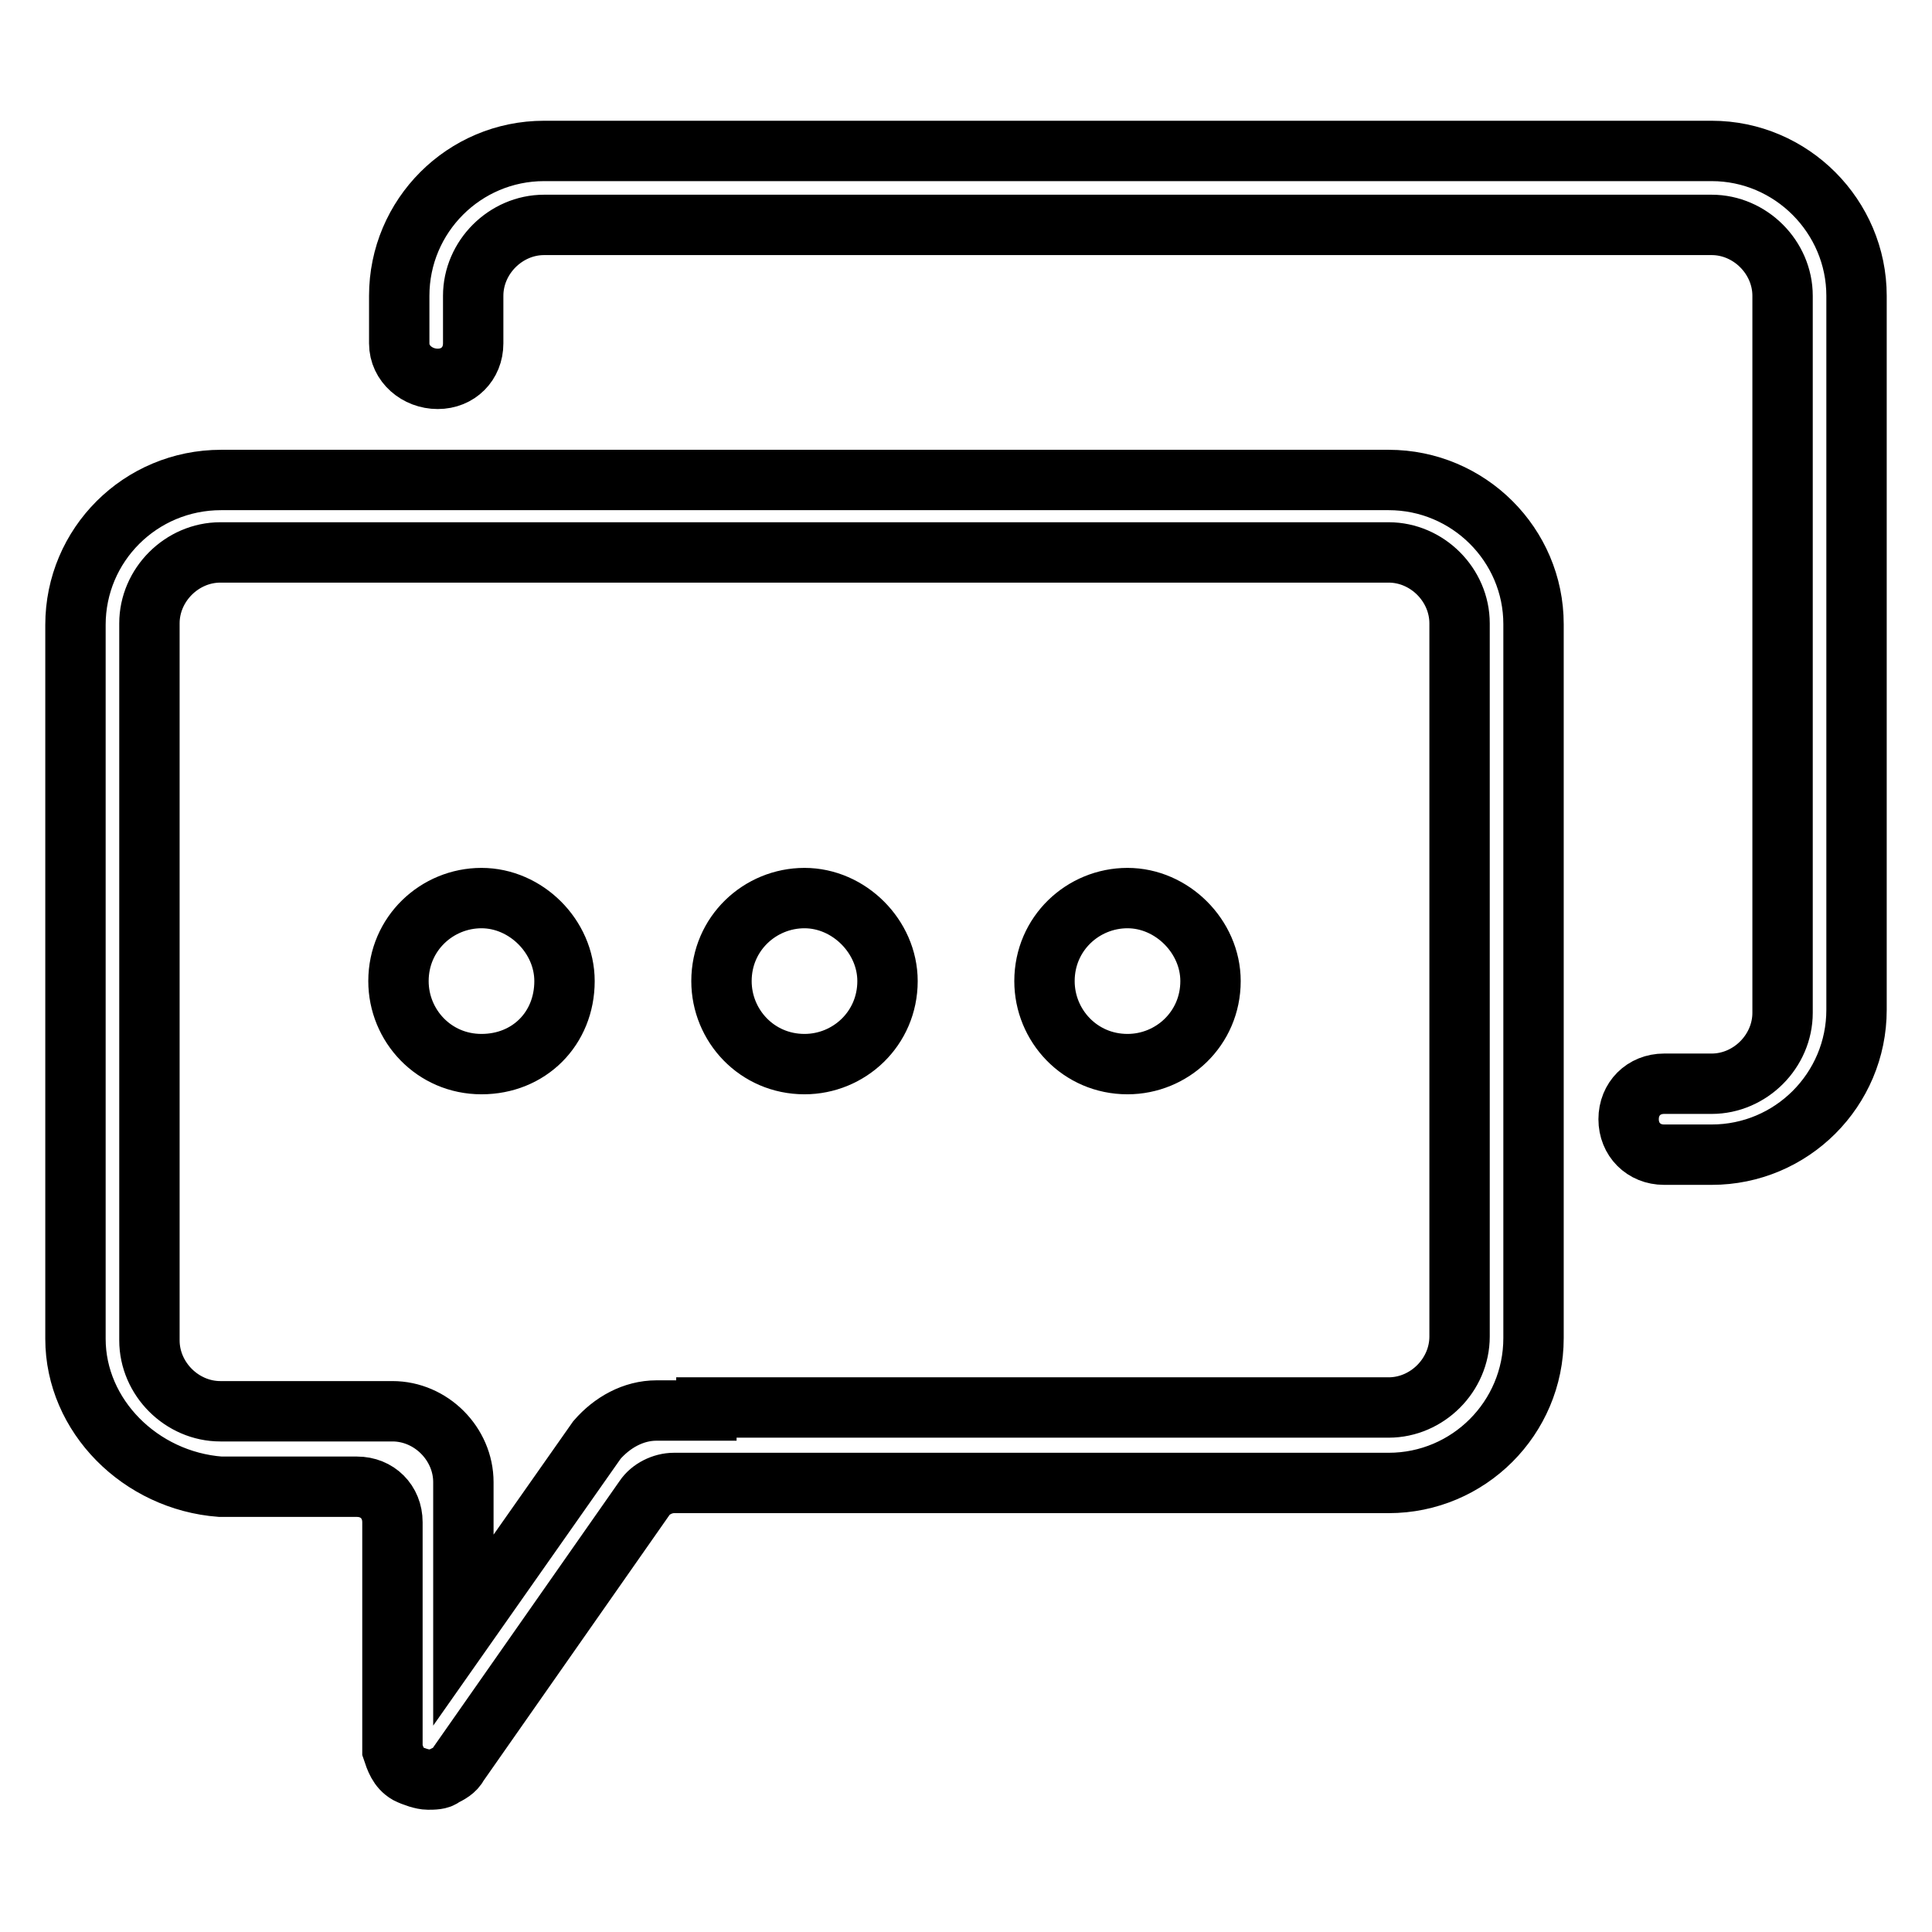
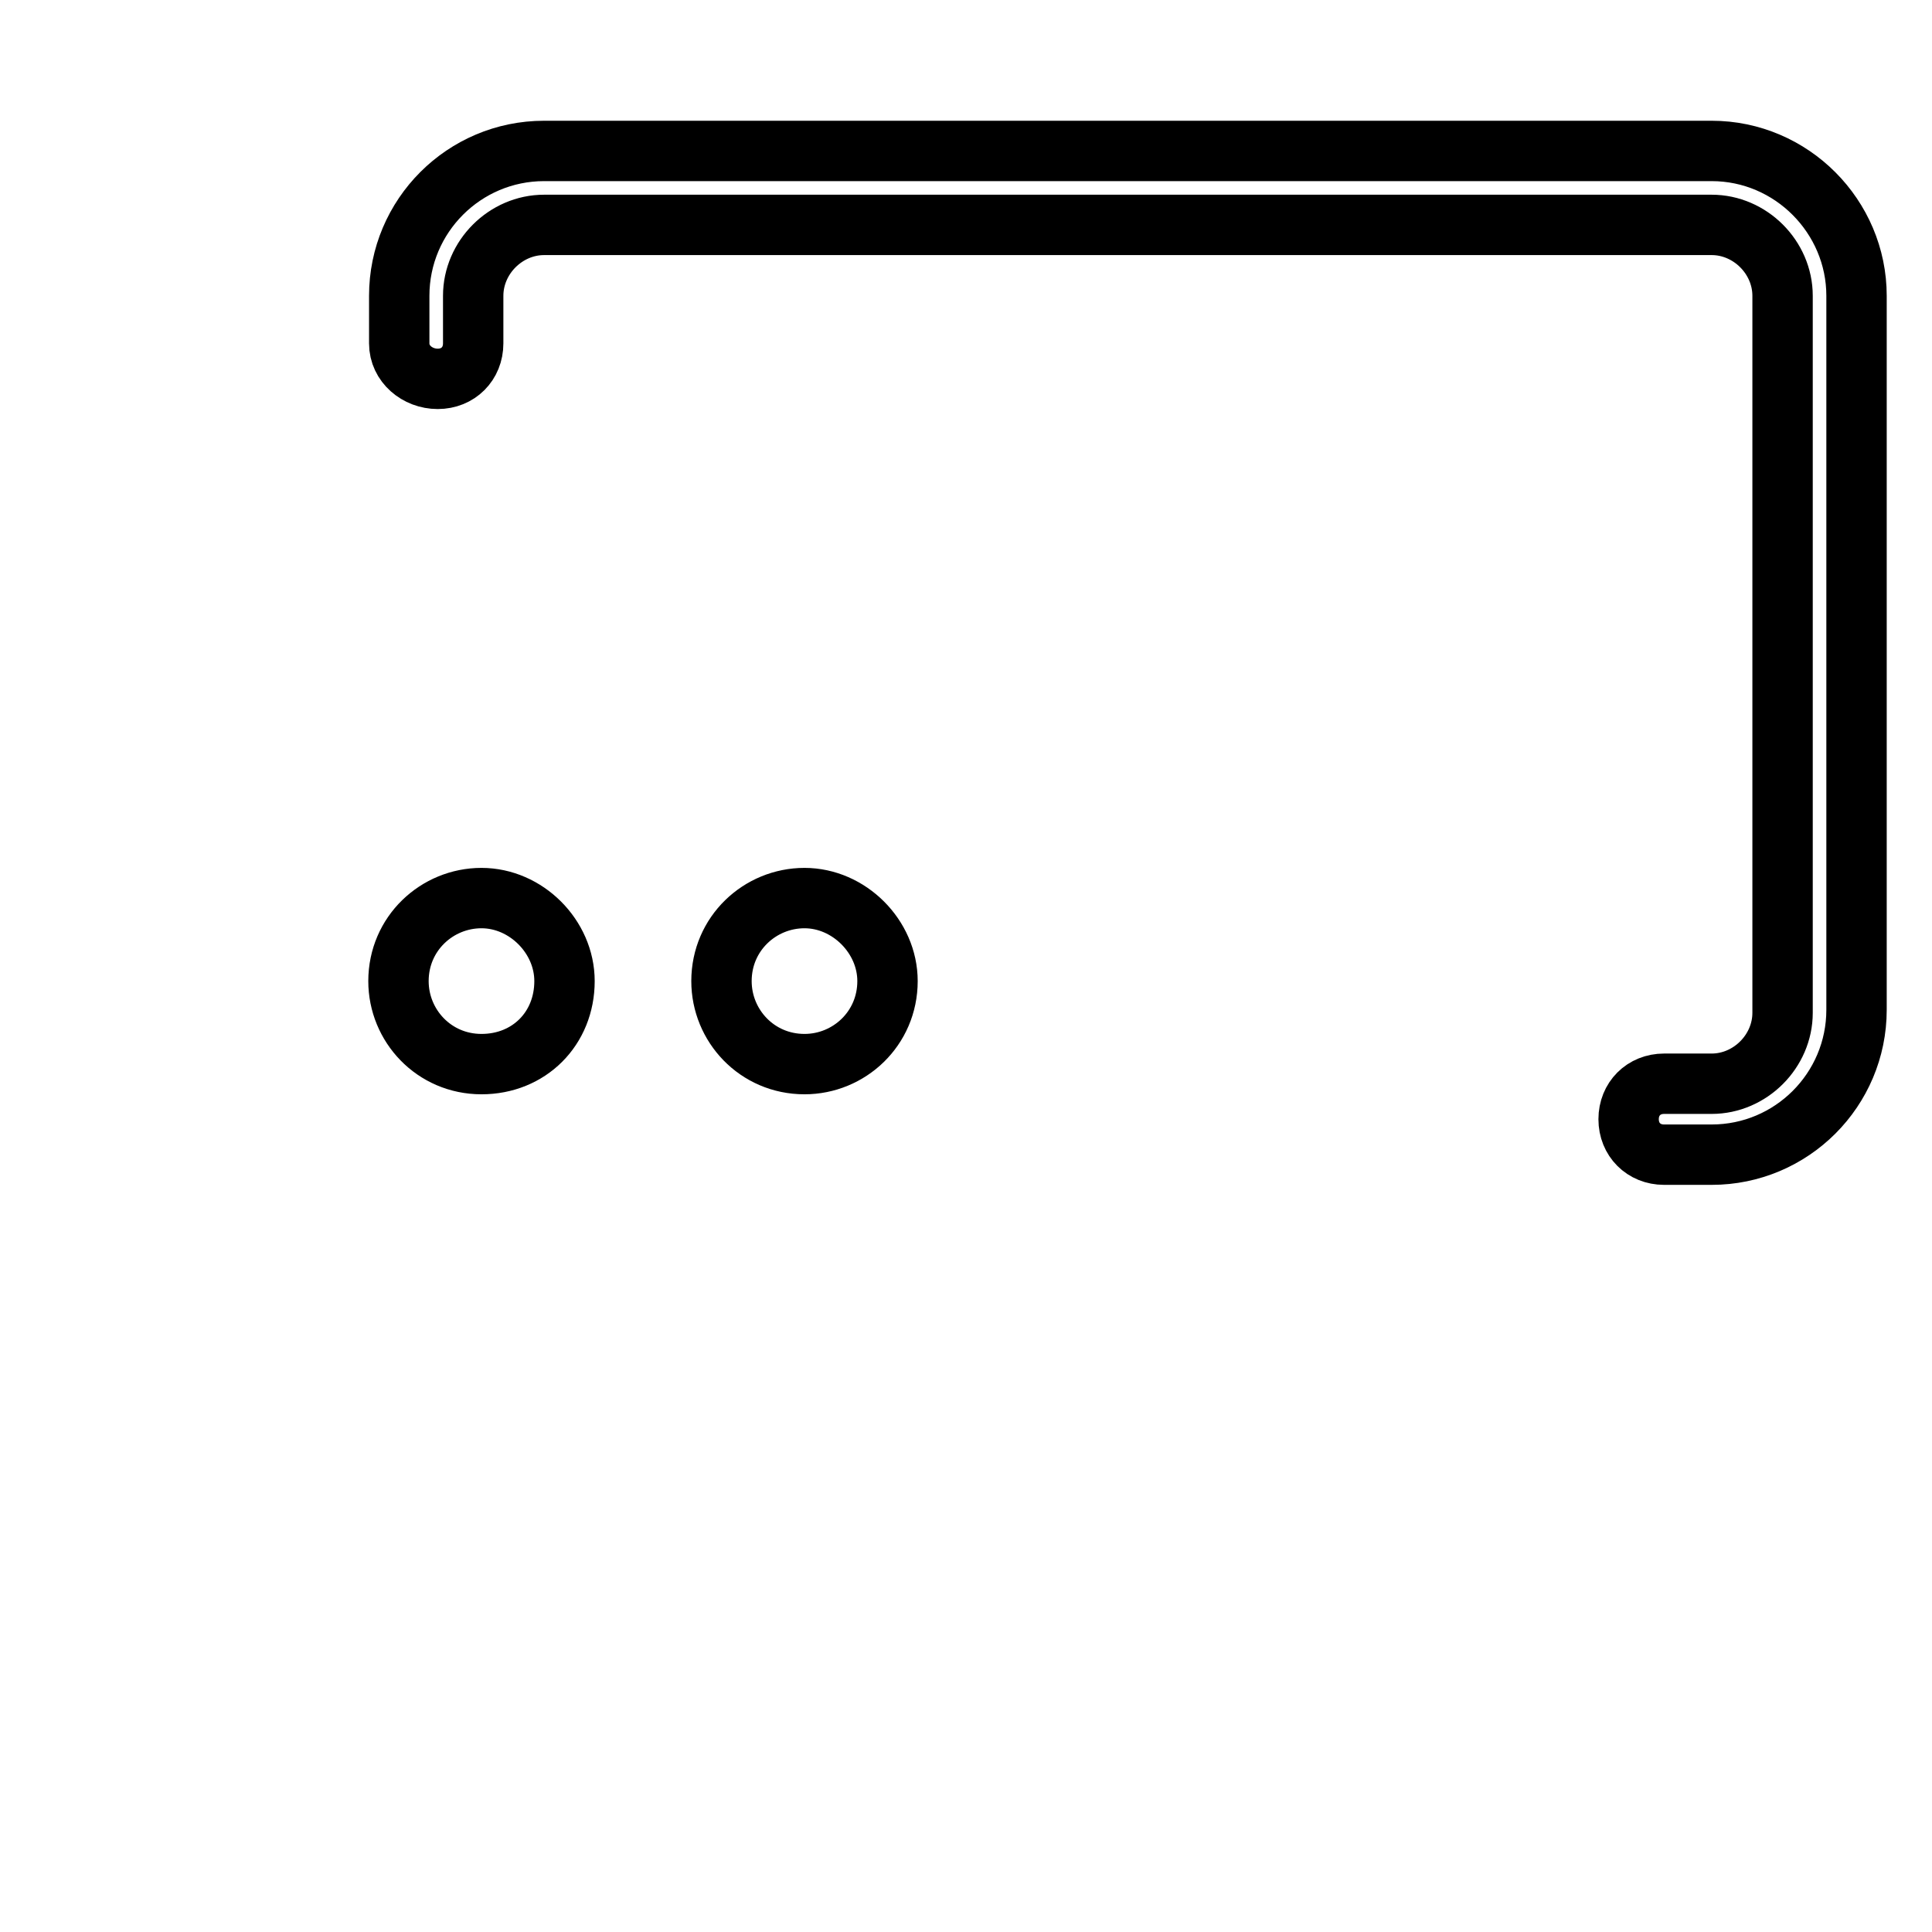
<svg xmlns="http://www.w3.org/2000/svg" version="1.1" x="0px" y="0px" viewBox="0 0 256 256" enable-background="new 0 0 256 256" xml:space="preserve">
  <g>
-     <path stroke-width="8" fill-opacity="0" stroke="#000000" d="M149.4,119c-5.9,0-11,4.7-11,11c0,5.9,4.7,11,11,11c5.9,0,11-4.7,11-11C160.4,124.1,155.3,119,149.4,119z" />
    <path stroke-width="8" fill-opacity="0" stroke="#000000" d="M106.6,119c-5.9,0-11,4.7-11,11c0,5.9,4.7,11,11,11c5.9,0,11-4.7,11-11C117.6,124.1,112.5,119,106.6,119z" />
    <path stroke-width="8" fill-opacity="0" stroke="#000000" d="M63.8,119c-5.9,0-11,4.7-11,11c0,5.9,4.7,11,11,11c6.3,0,11-4.7,11-11C74.8,124.1,69.7,119,63.8,119z" />
    <path stroke-width="8" fill-opacity="0" stroke="#000000" d="M226.8,20c-51.4,0-103.3,0-154.7,0c-10.6,0-19.2,8.6-19.2,19.2v6.3c0,2.7,2.4,4.7,5.1,4.7 c2.7,0,4.7-2,4.7-4.7v-6.3c0-5.1,4.3-9.4,9.4-9.4h154.7c5.1,0,9.4,4.3,9.4,9.4v95c0,5.1-4.3,9.4-9.4,9.4h-6.3c-2.7,0-4.7,2-4.7,4.7 c0,2.7,2,4.7,4.7,4.7h6.3c10.6,0,19.2-8.6,19.2-19.2c0-31.4,0-63.2,0-94.6C246,28.7,237.4,20,226.8,20z" />
-     <path stroke-width="8" fill-opacity="0" stroke="#000000" d="M184,63.6c-51.4,0-103.3,0-154.7,0C18.6,63.6,10,72.2,10,82.8c0,31.4,0,63.2,0,94.6 c0,10.2,8.6,18.8,19.2,19.6h18.1c2.7,0,4.7,2,4.7,4.7v29.8c0,0.4,0,0.4,0,0.4c0.4,1.2,0.8,2.4,2,3.1c0.8,0.4,2,0.8,2.7,0.8 s1.6,0,2-0.4c0.8-0.4,1.6-0.8,2-1.6l24.7-35.3c0.8-1.2,2.4-2,3.9-2H184c10.6,0,19.2-8.6,19.2-19.2c0-31.4,0-63.2,0-94.6 C203.2,72.2,194.6,63.6,184,63.6L184,63.6z M193.4,177.1c0,5.1-4.3,9.4-9.4,9.4H93.6v0.4H87c-3.1,0-5.9,1.6-7.9,3.9L61.4,216v-19.6 c0-5.1-4.3-9.4-9.4-9.4H29.2c-5.1,0-9.4-4.3-9.4-9.4v-95c0-5.1,4.3-9.4,9.4-9.4H184c5.1,0,9.4,4.3,9.4,9.4V177.1z" />
  </g>
</svg>